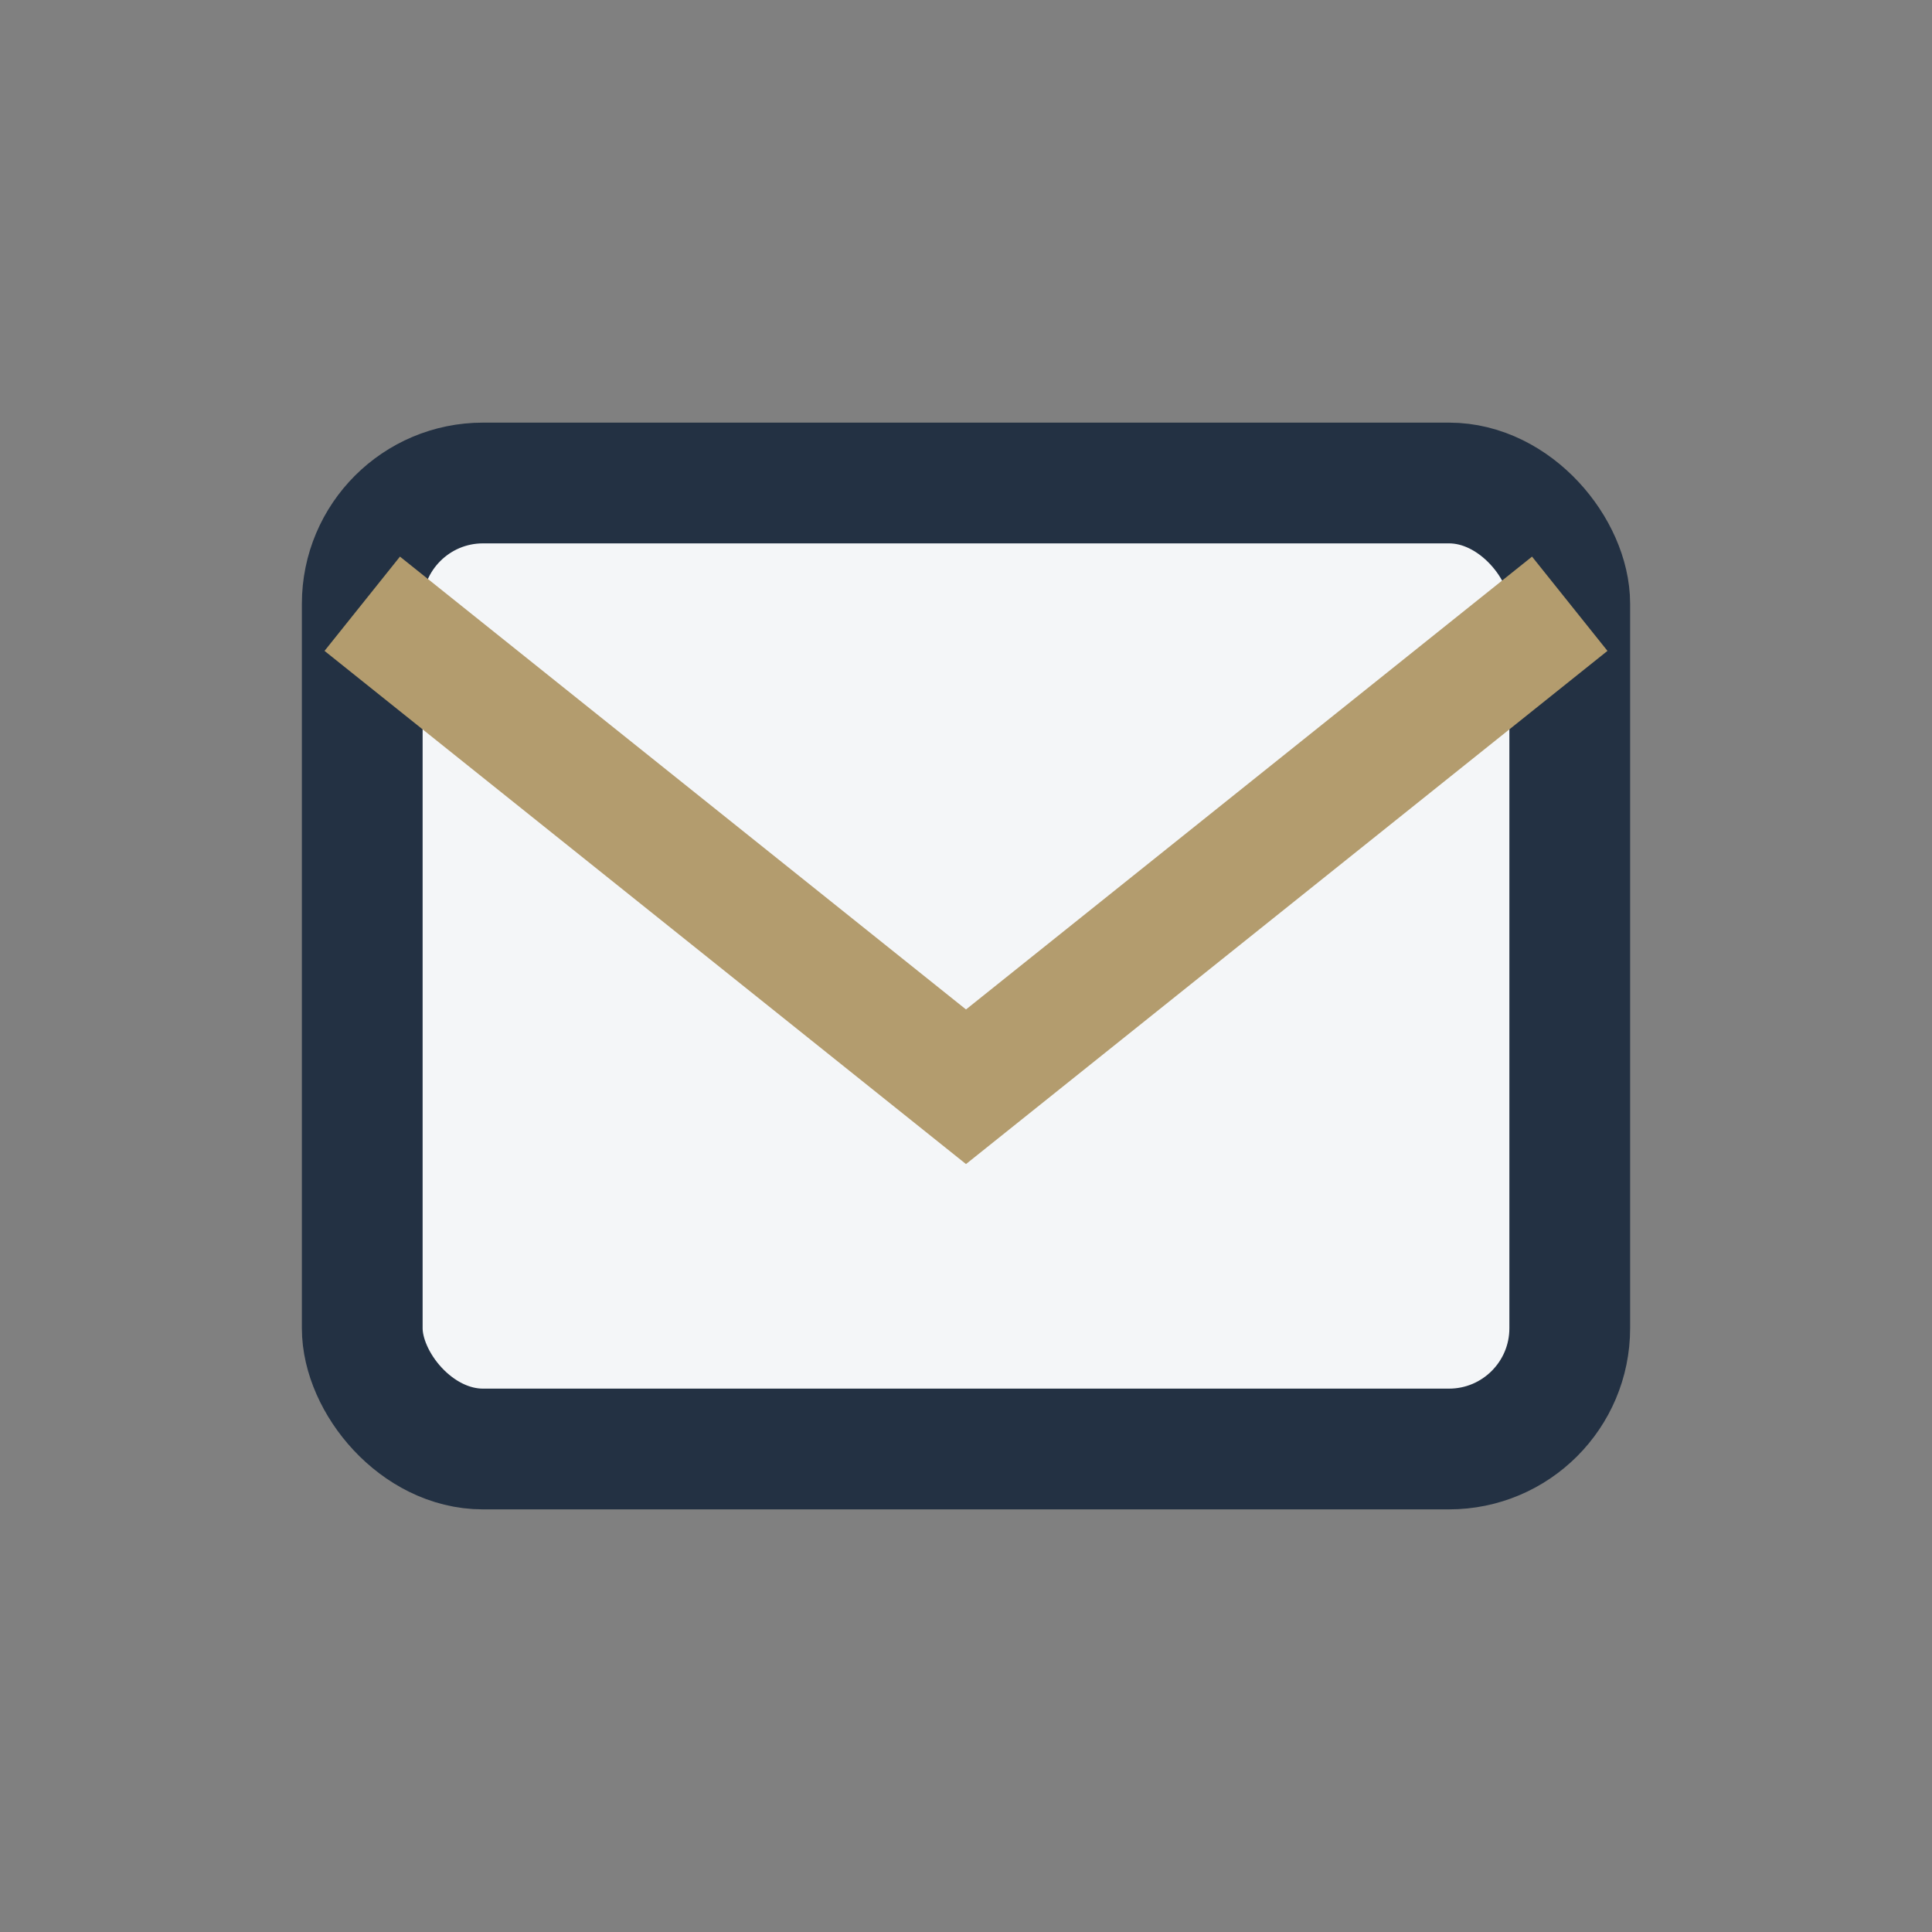
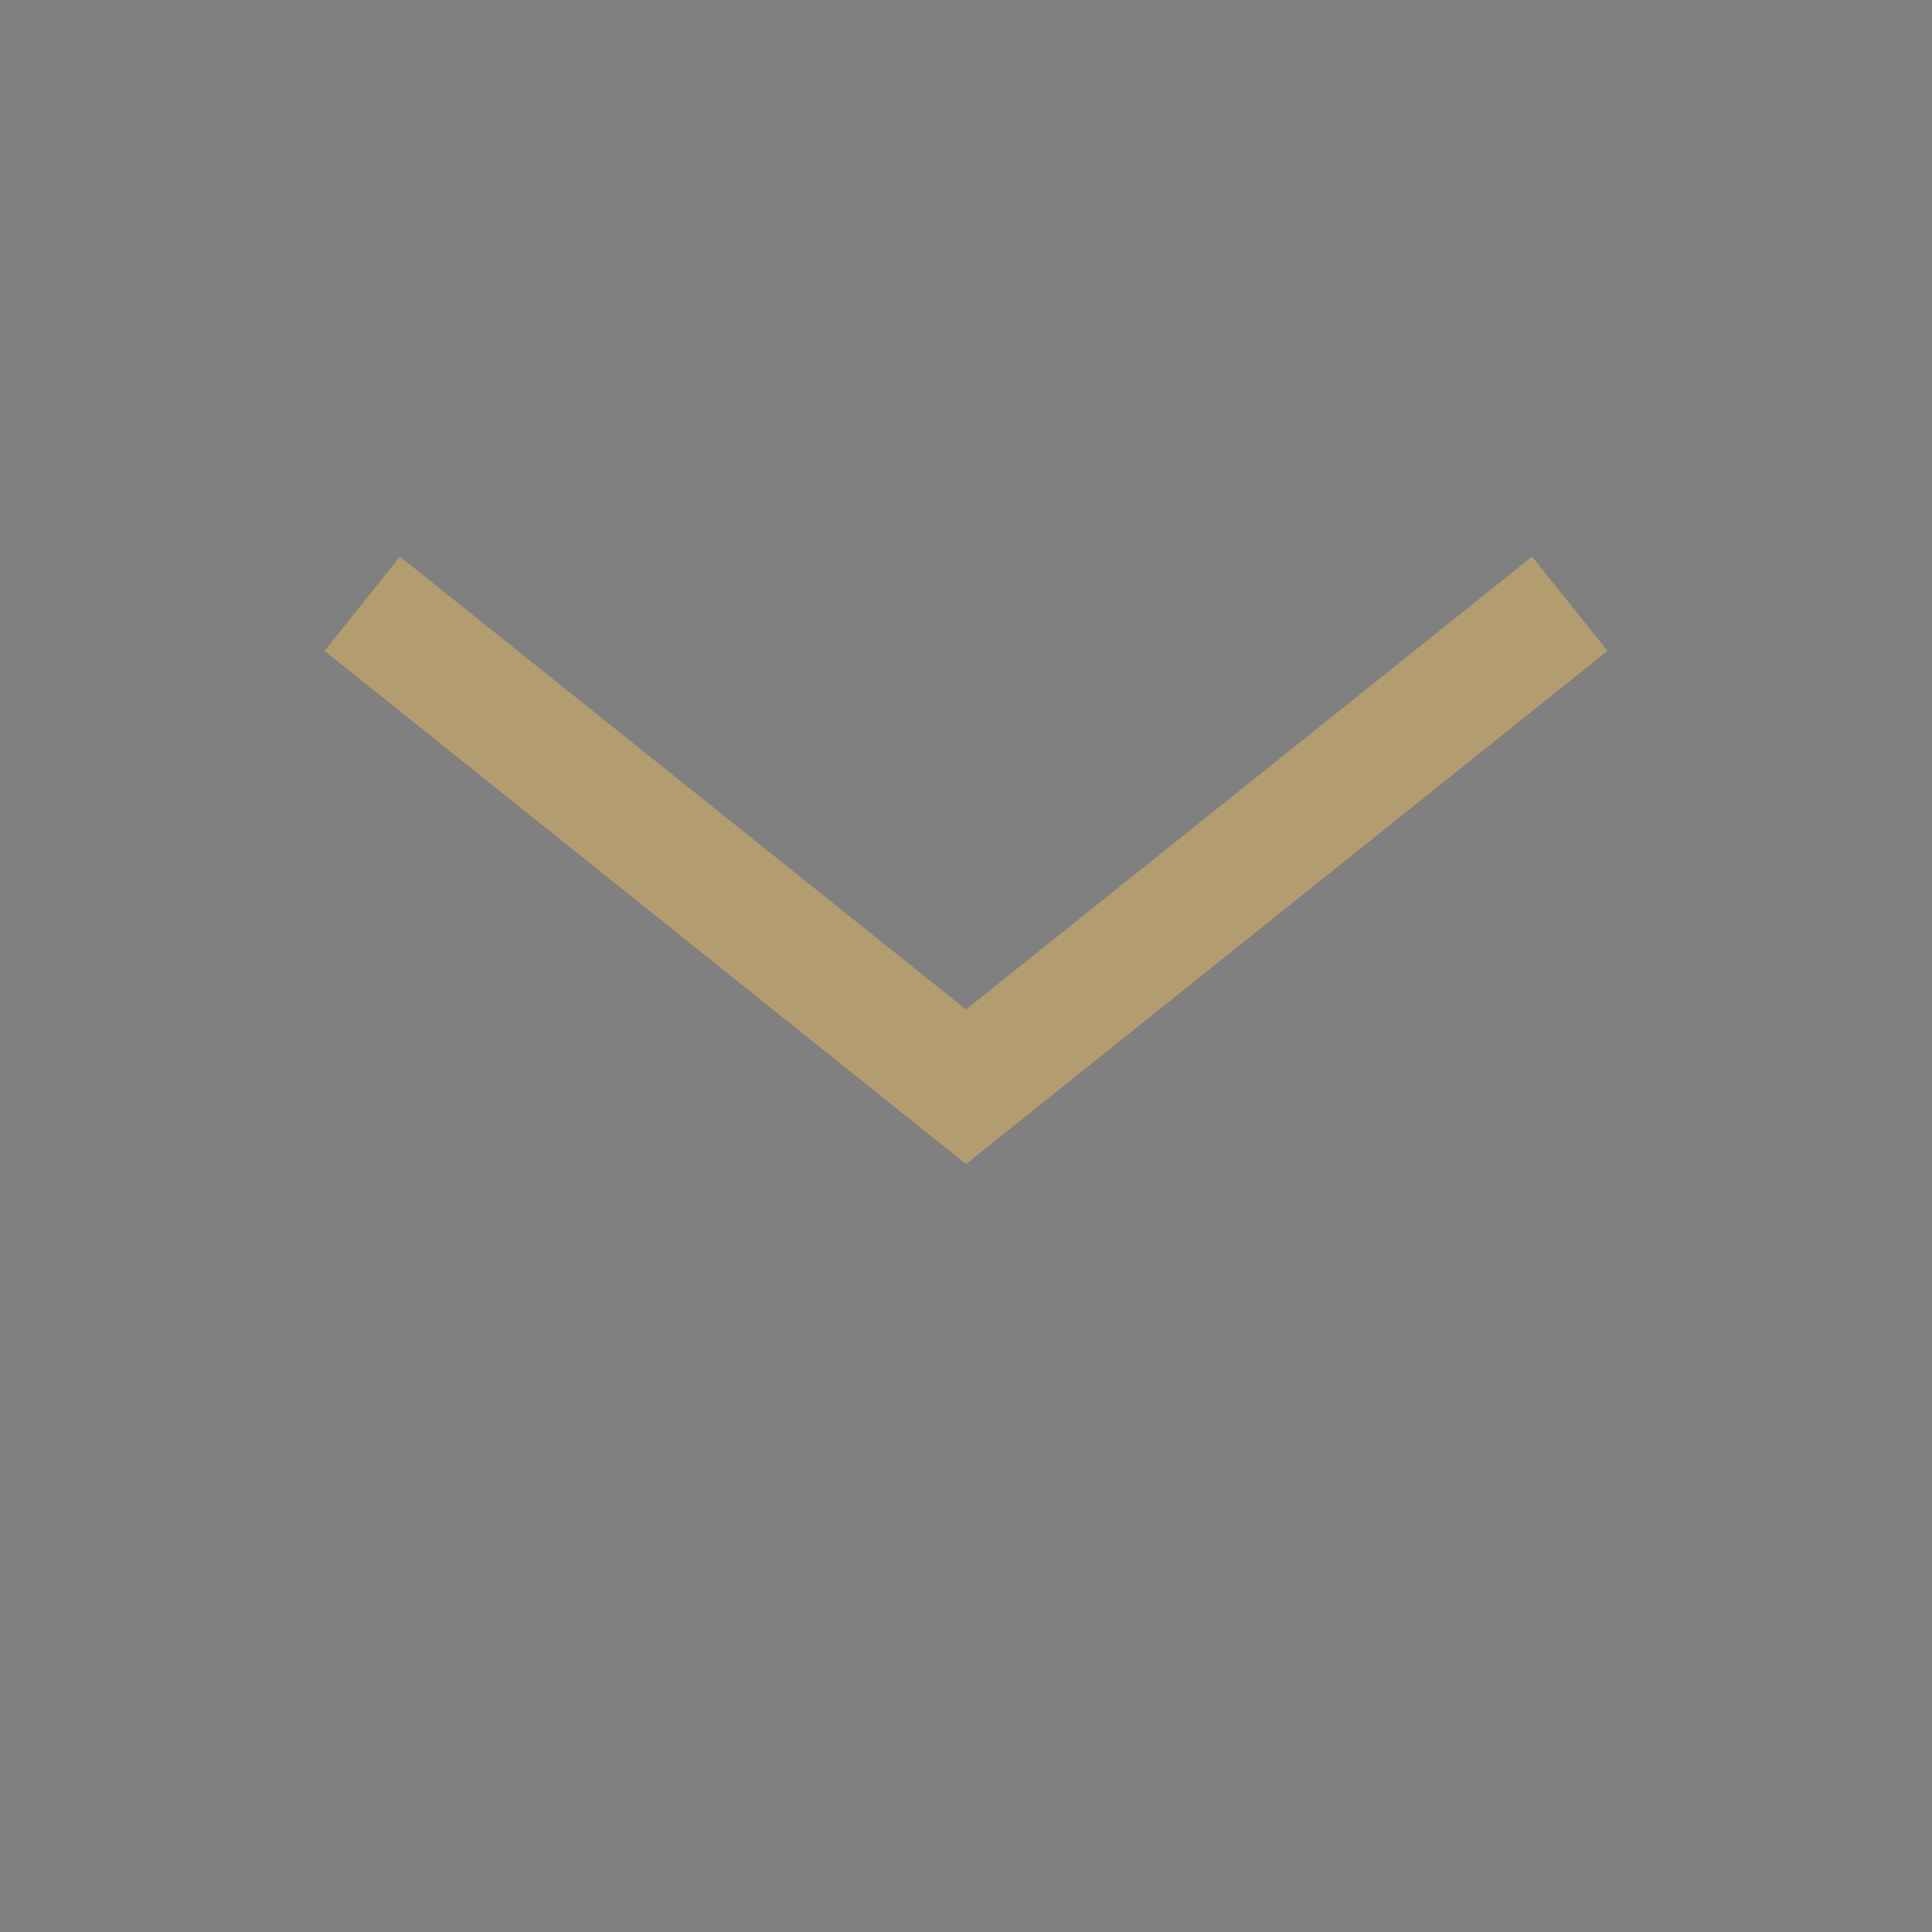
<svg xmlns="http://www.w3.org/2000/svg" width="32" height="32" viewBox="0 0 32 32">
  <rect x="0" y="0" width="32" height="32" fill="#808080" stroke="none" />
-   <rect x="6" y="8" width="20" height="16" rx="2" fill="#F4F6F8" stroke="#233143" stroke-width="2" />
  <path d="M6 10l10 8 10-8" fill="none" stroke="#B39C6E" stroke-width="2" />
</svg>